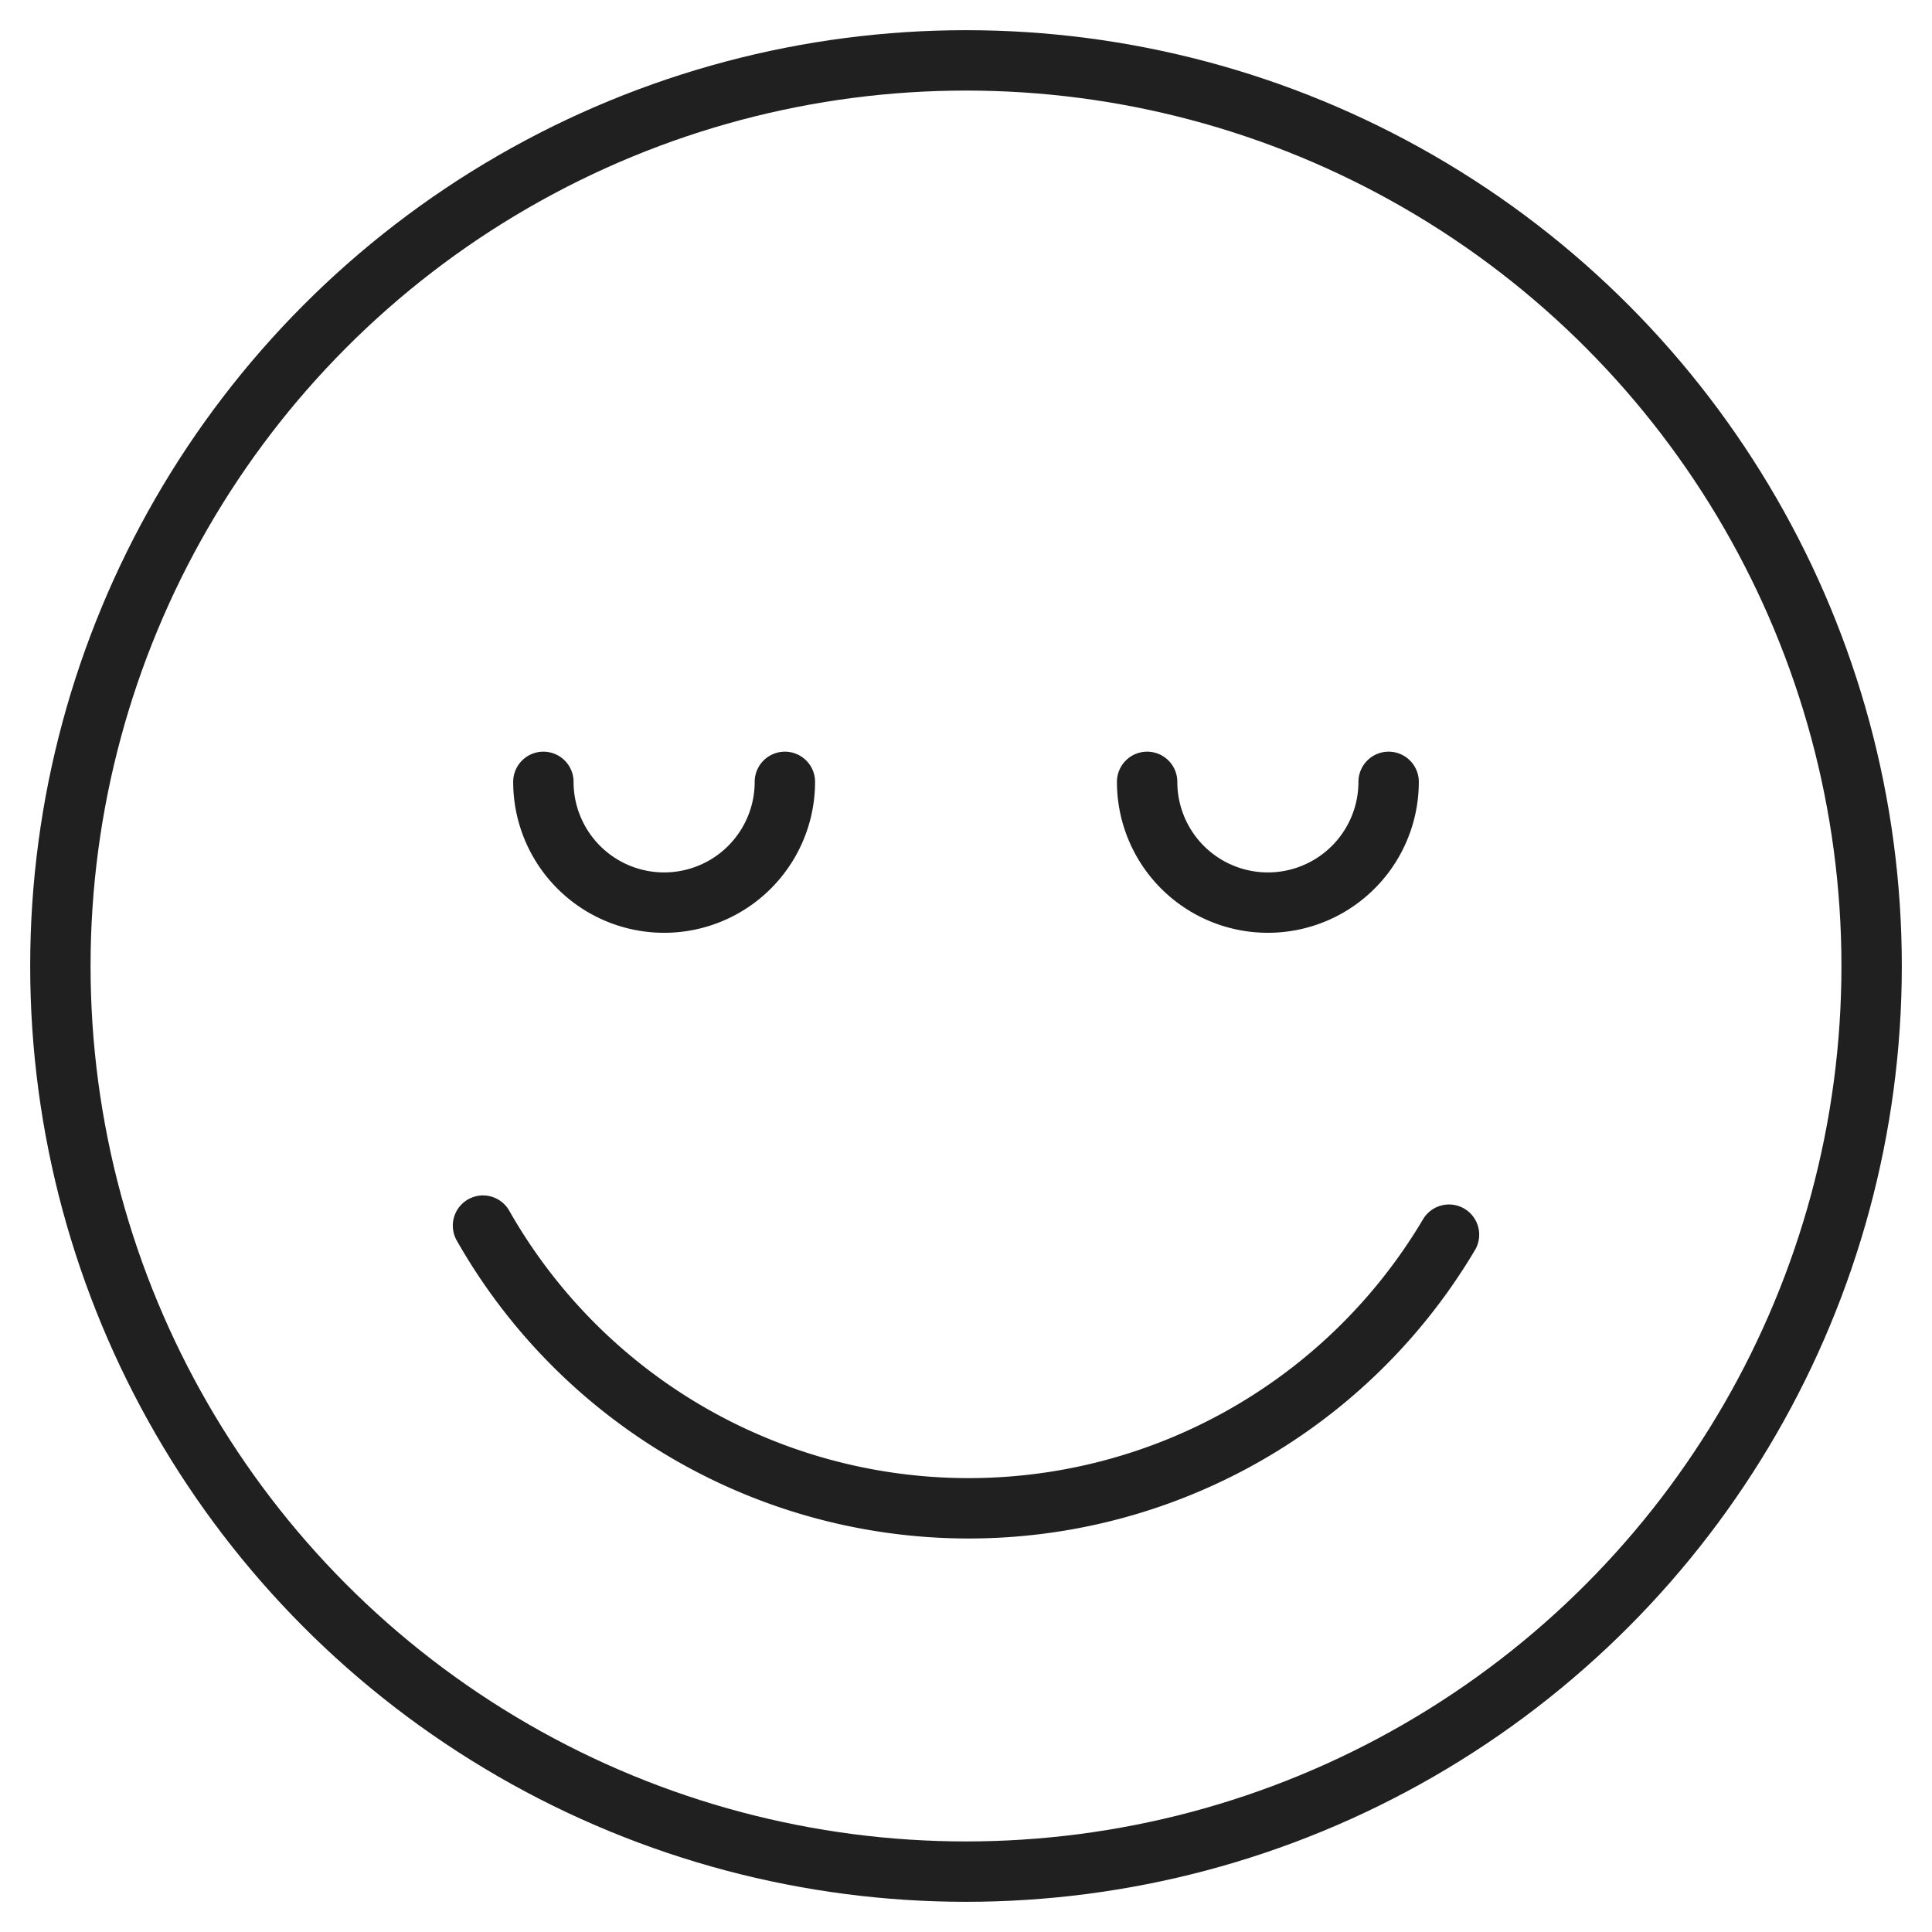
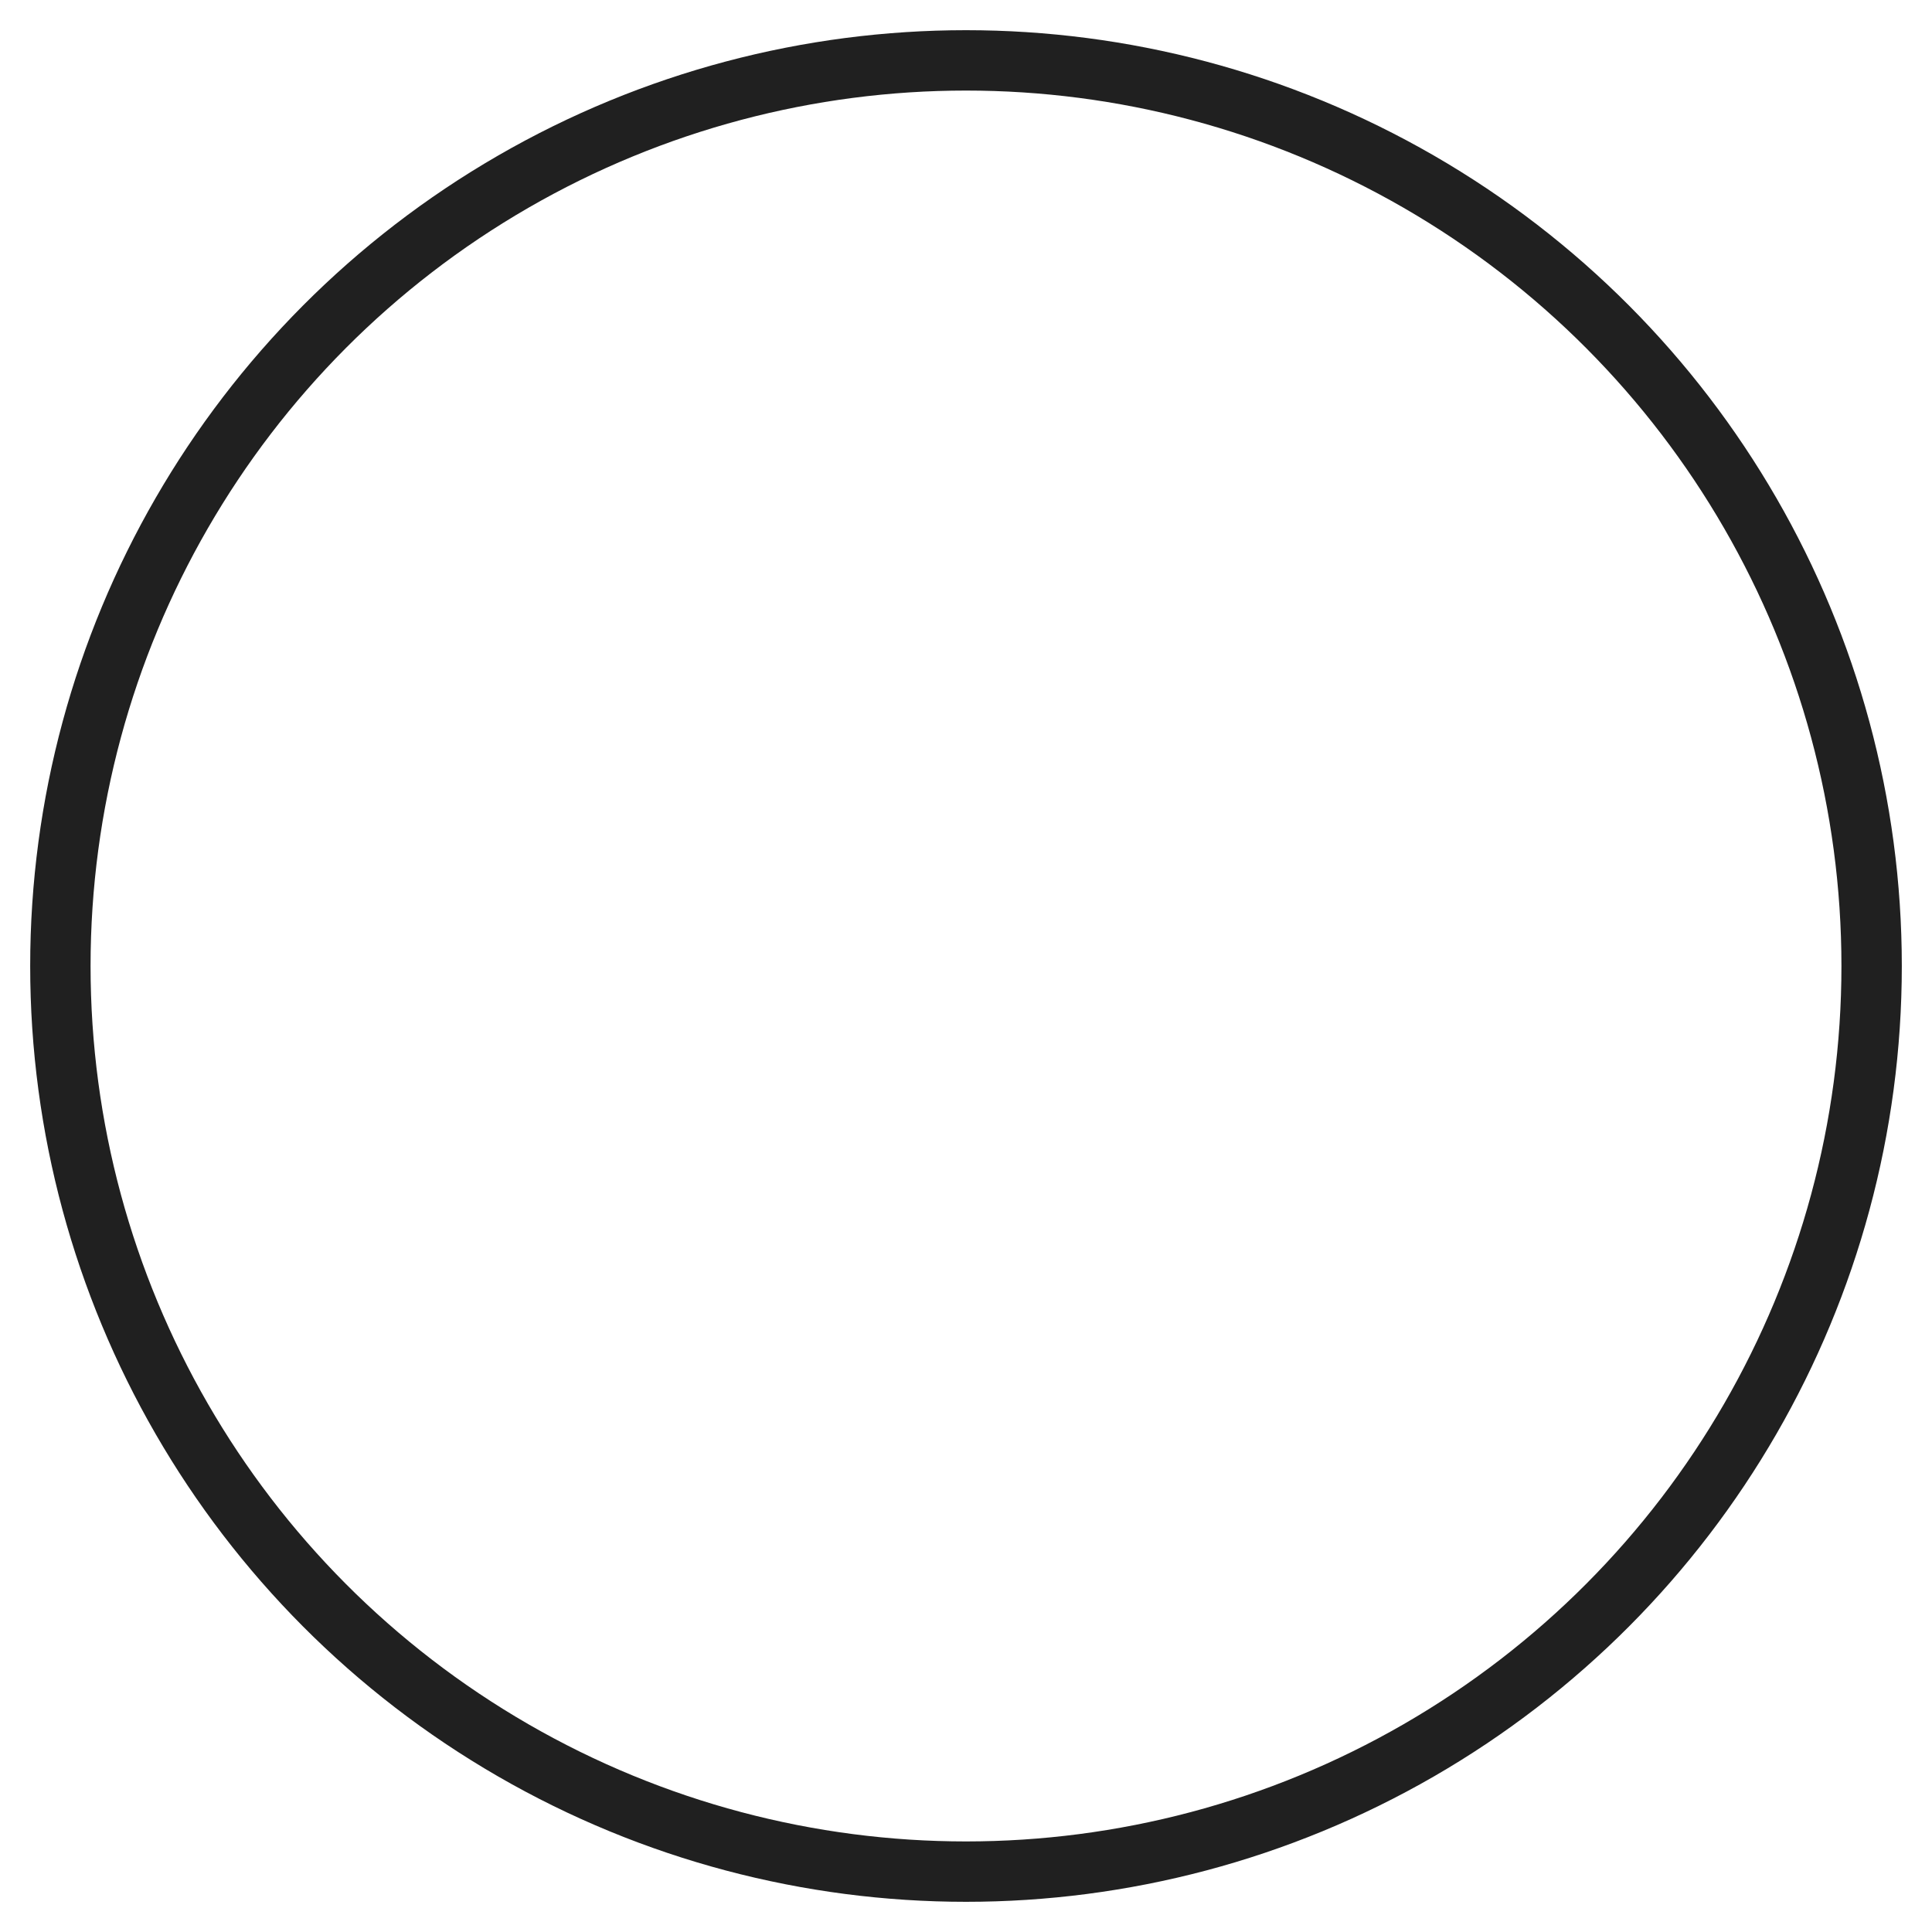
<svg xmlns="http://www.w3.org/2000/svg" viewBox="0 0 64 64" aria-labelledby="title" aria-describedby="desc" role="img">
  <title>Happy</title>
  <desc>A line styled icon from Orion Icon Library.</desc>
  <circle data-name="layer2" cx="32" cy="32" r="30" fill="none" stroke="#202020" stroke-miterlimit="10" stroke-width="2" stroke-linejoin="round" stroke-linecap="round" />
-   <path data-name="layer1" d="M48 40.9a18.5 18.5 0 0 1-32-.3m2-14.7a4 4 0 0 0 8 0m12 0a4 4 0 1 0 8 0" fill="none" stroke="#202020" stroke-miterlimit="10" stroke-width="2" stroke-linejoin="round" stroke-linecap="round" />
</svg>